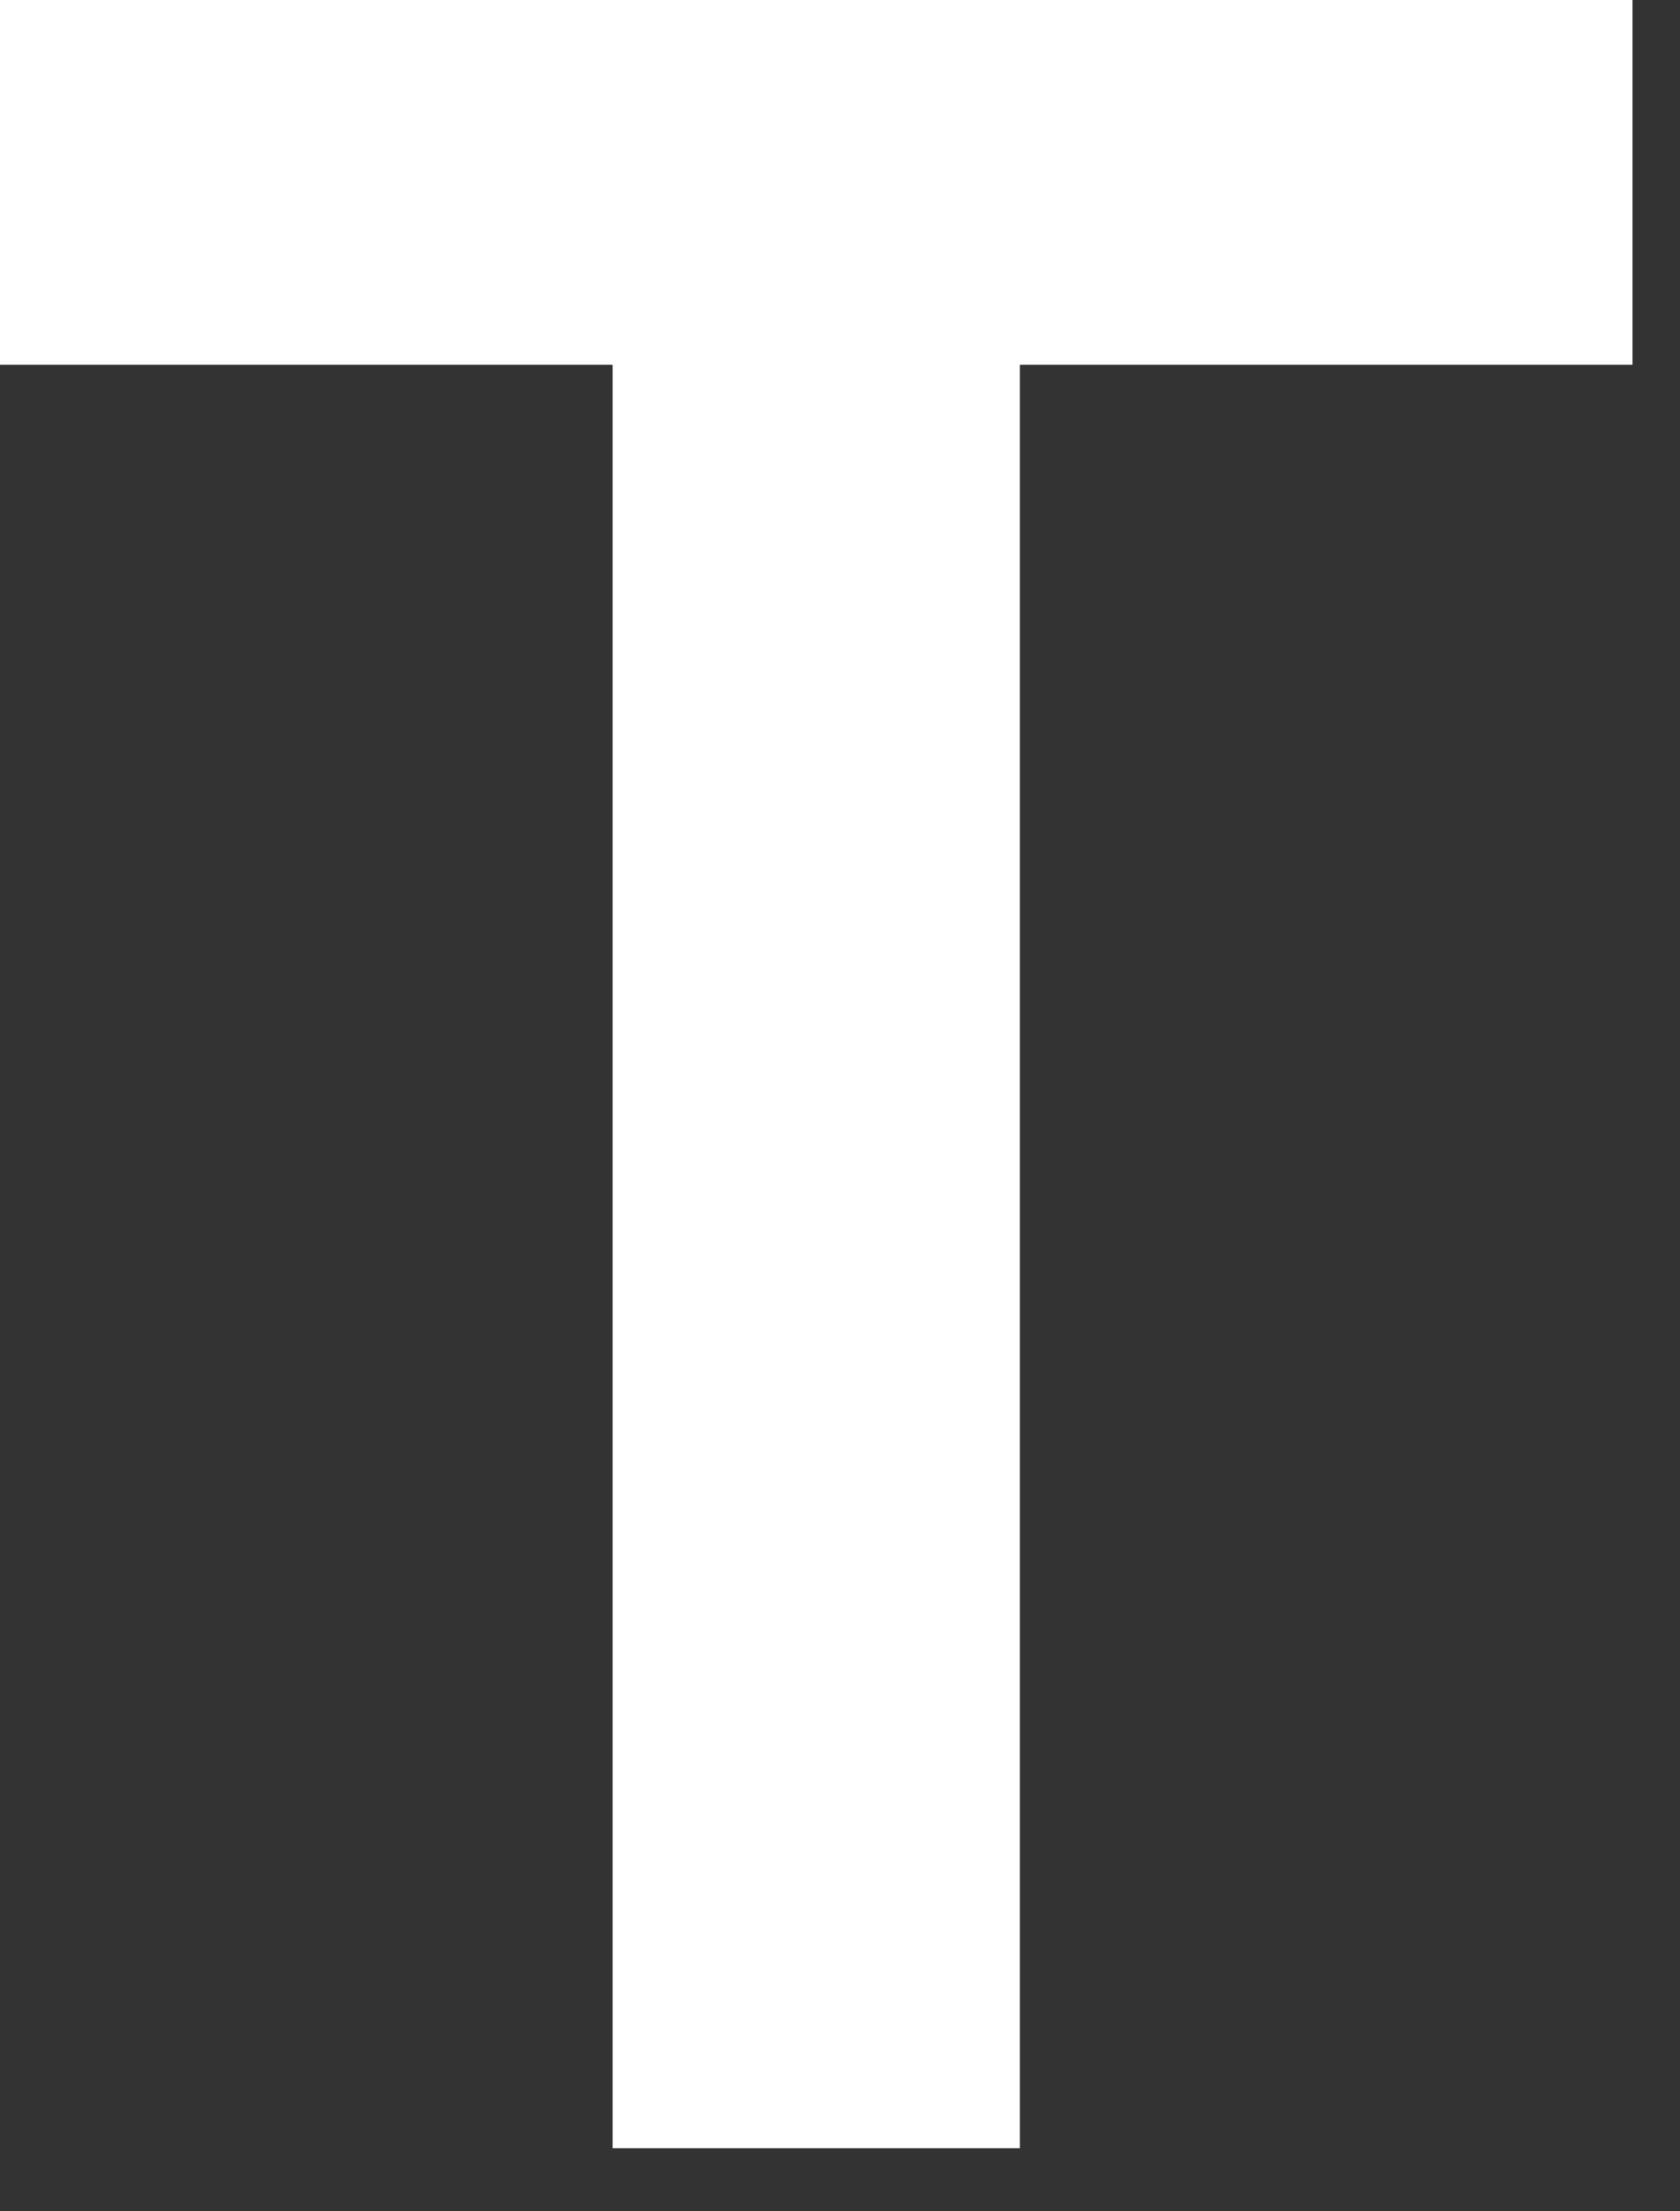
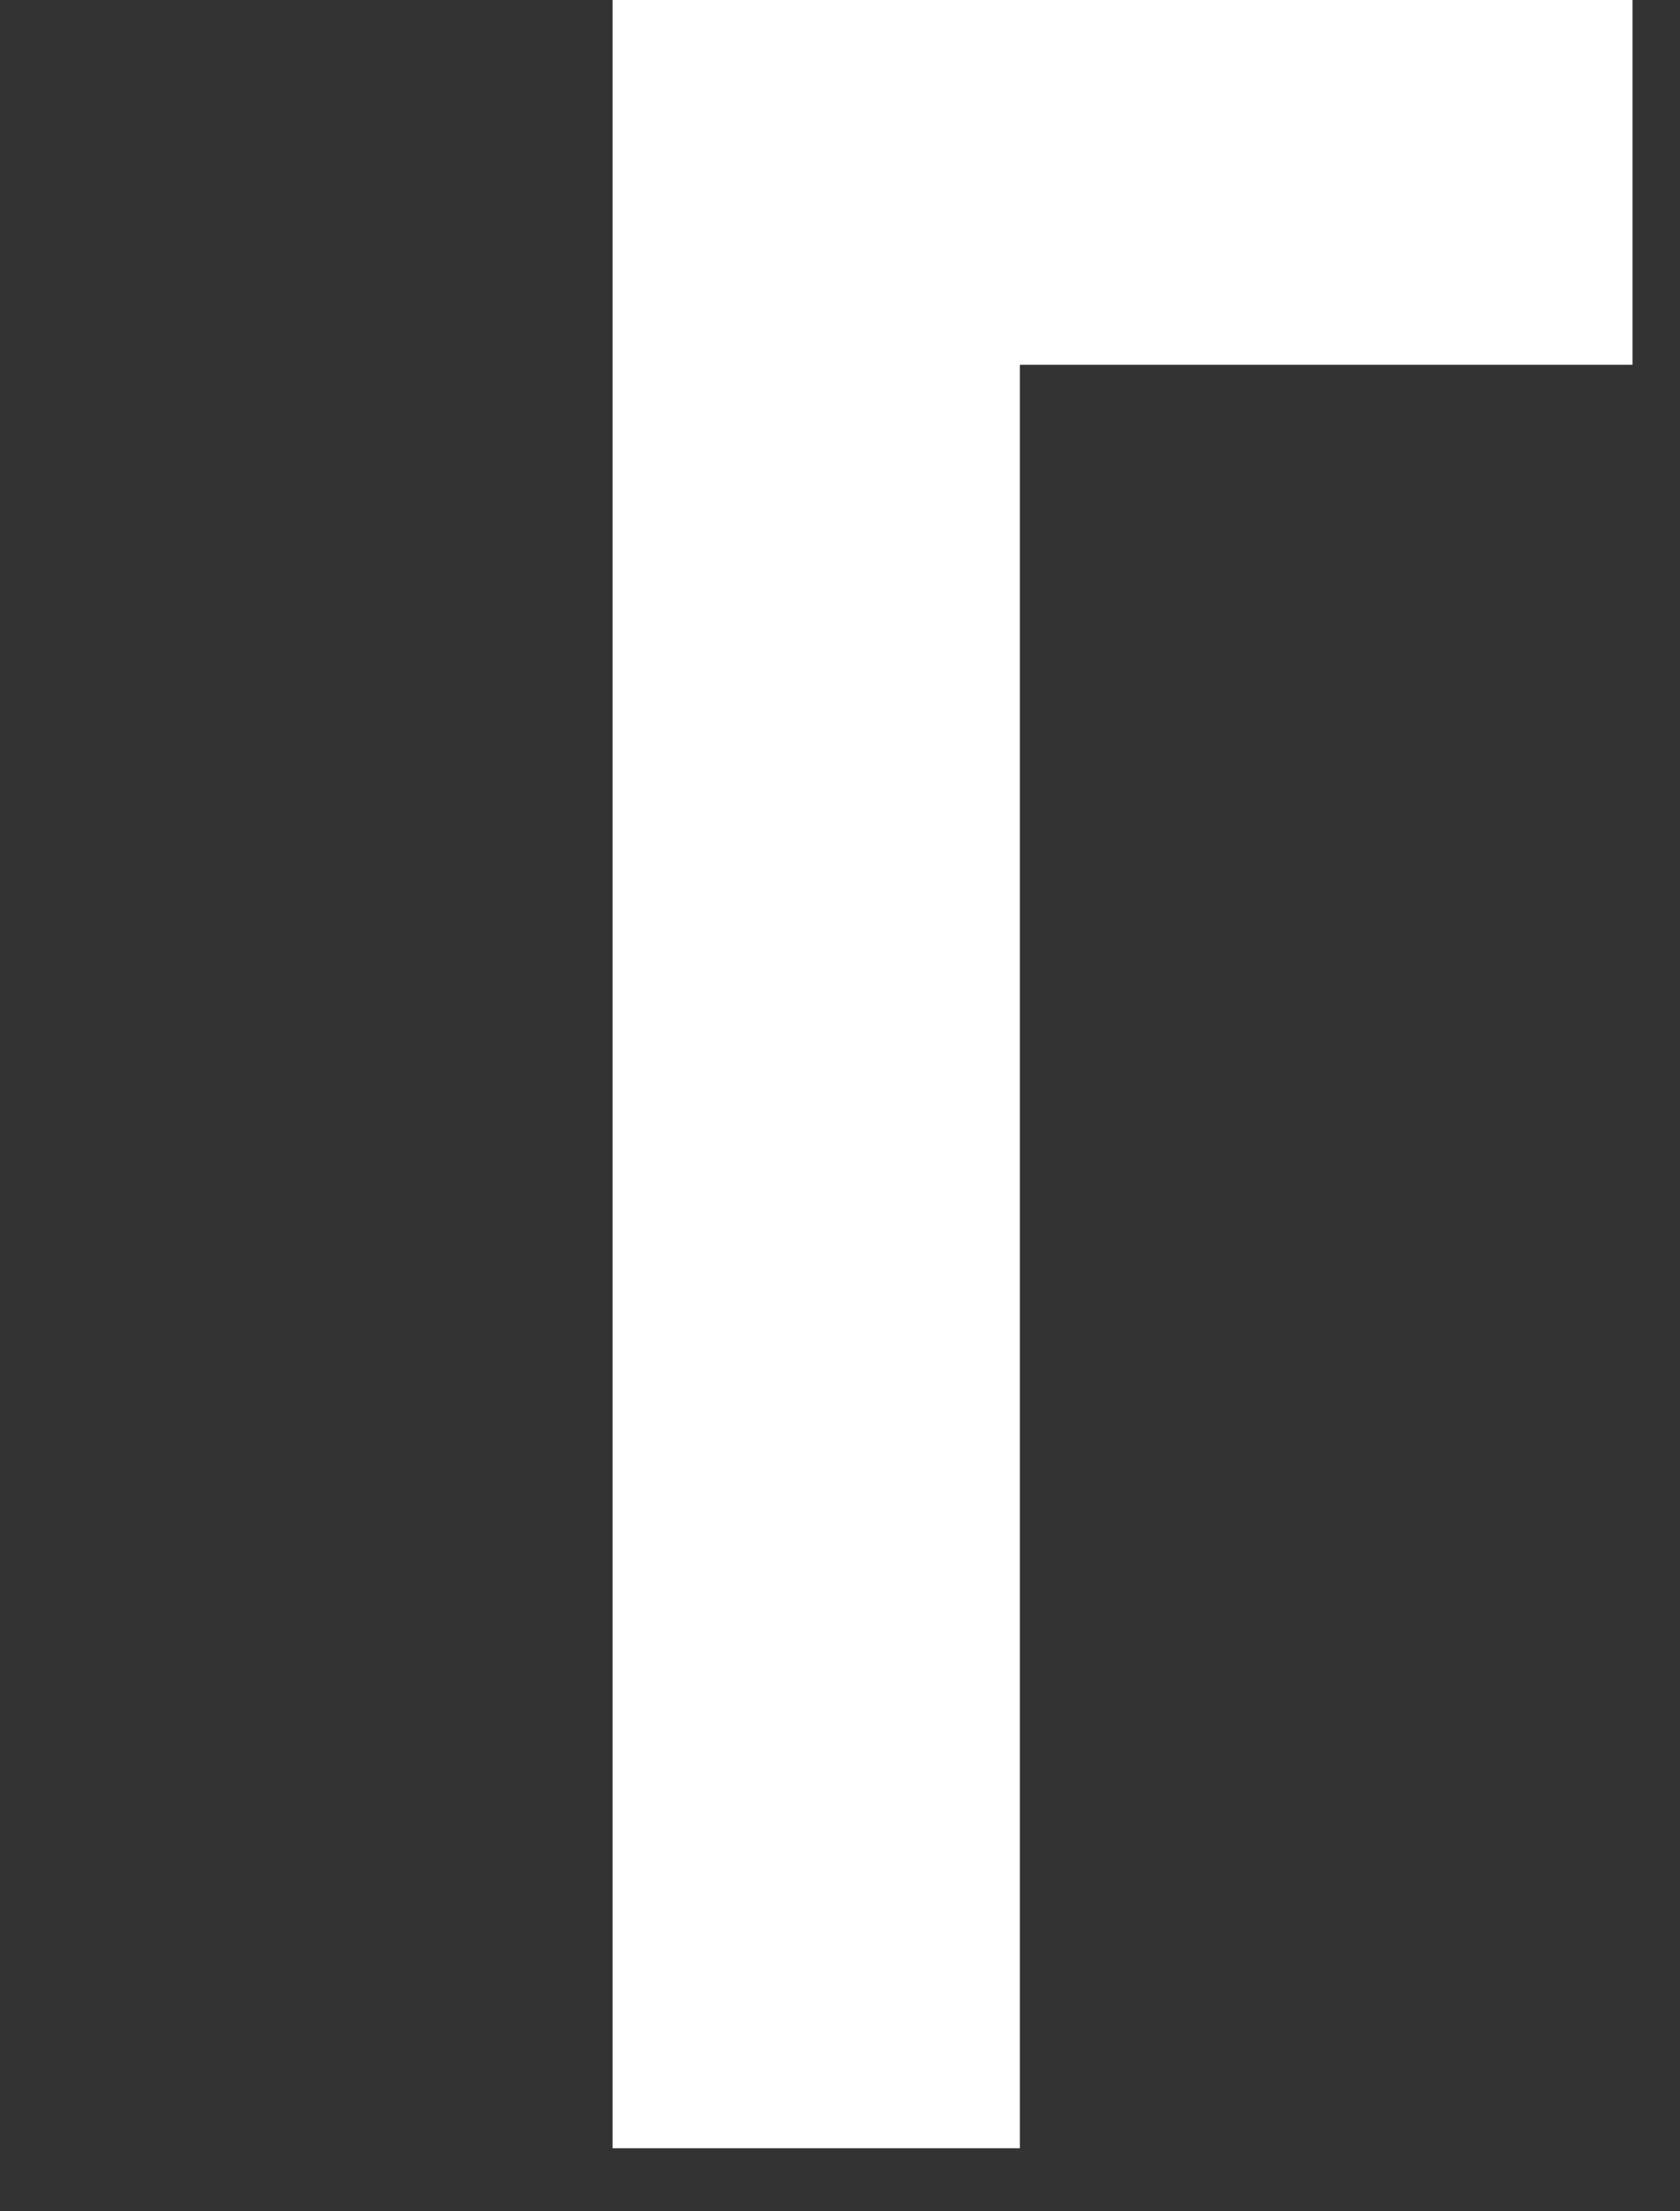
<svg xmlns="http://www.w3.org/2000/svg" fill="none" height="100%" overflow="visible" preserveAspectRatio="none" style="display: block;" viewBox="0 0 19 25" width="100%">
  <rect x="0" y="0" width="19" height="25" fill="#333333" stroke="none" />
-   <path clip-rule="evenodd" d="M0 0H18.463V4.124H11.534V24.287H6.928V4.124H0V0Z" fill="white" fill-rule="evenodd" id="Fill 7" />
+   <path clip-rule="evenodd" d="M0 0H18.463V4.124H11.534V24.287H6.928V4.124V0Z" fill="white" fill-rule="evenodd" id="Fill 7" />
</svg>